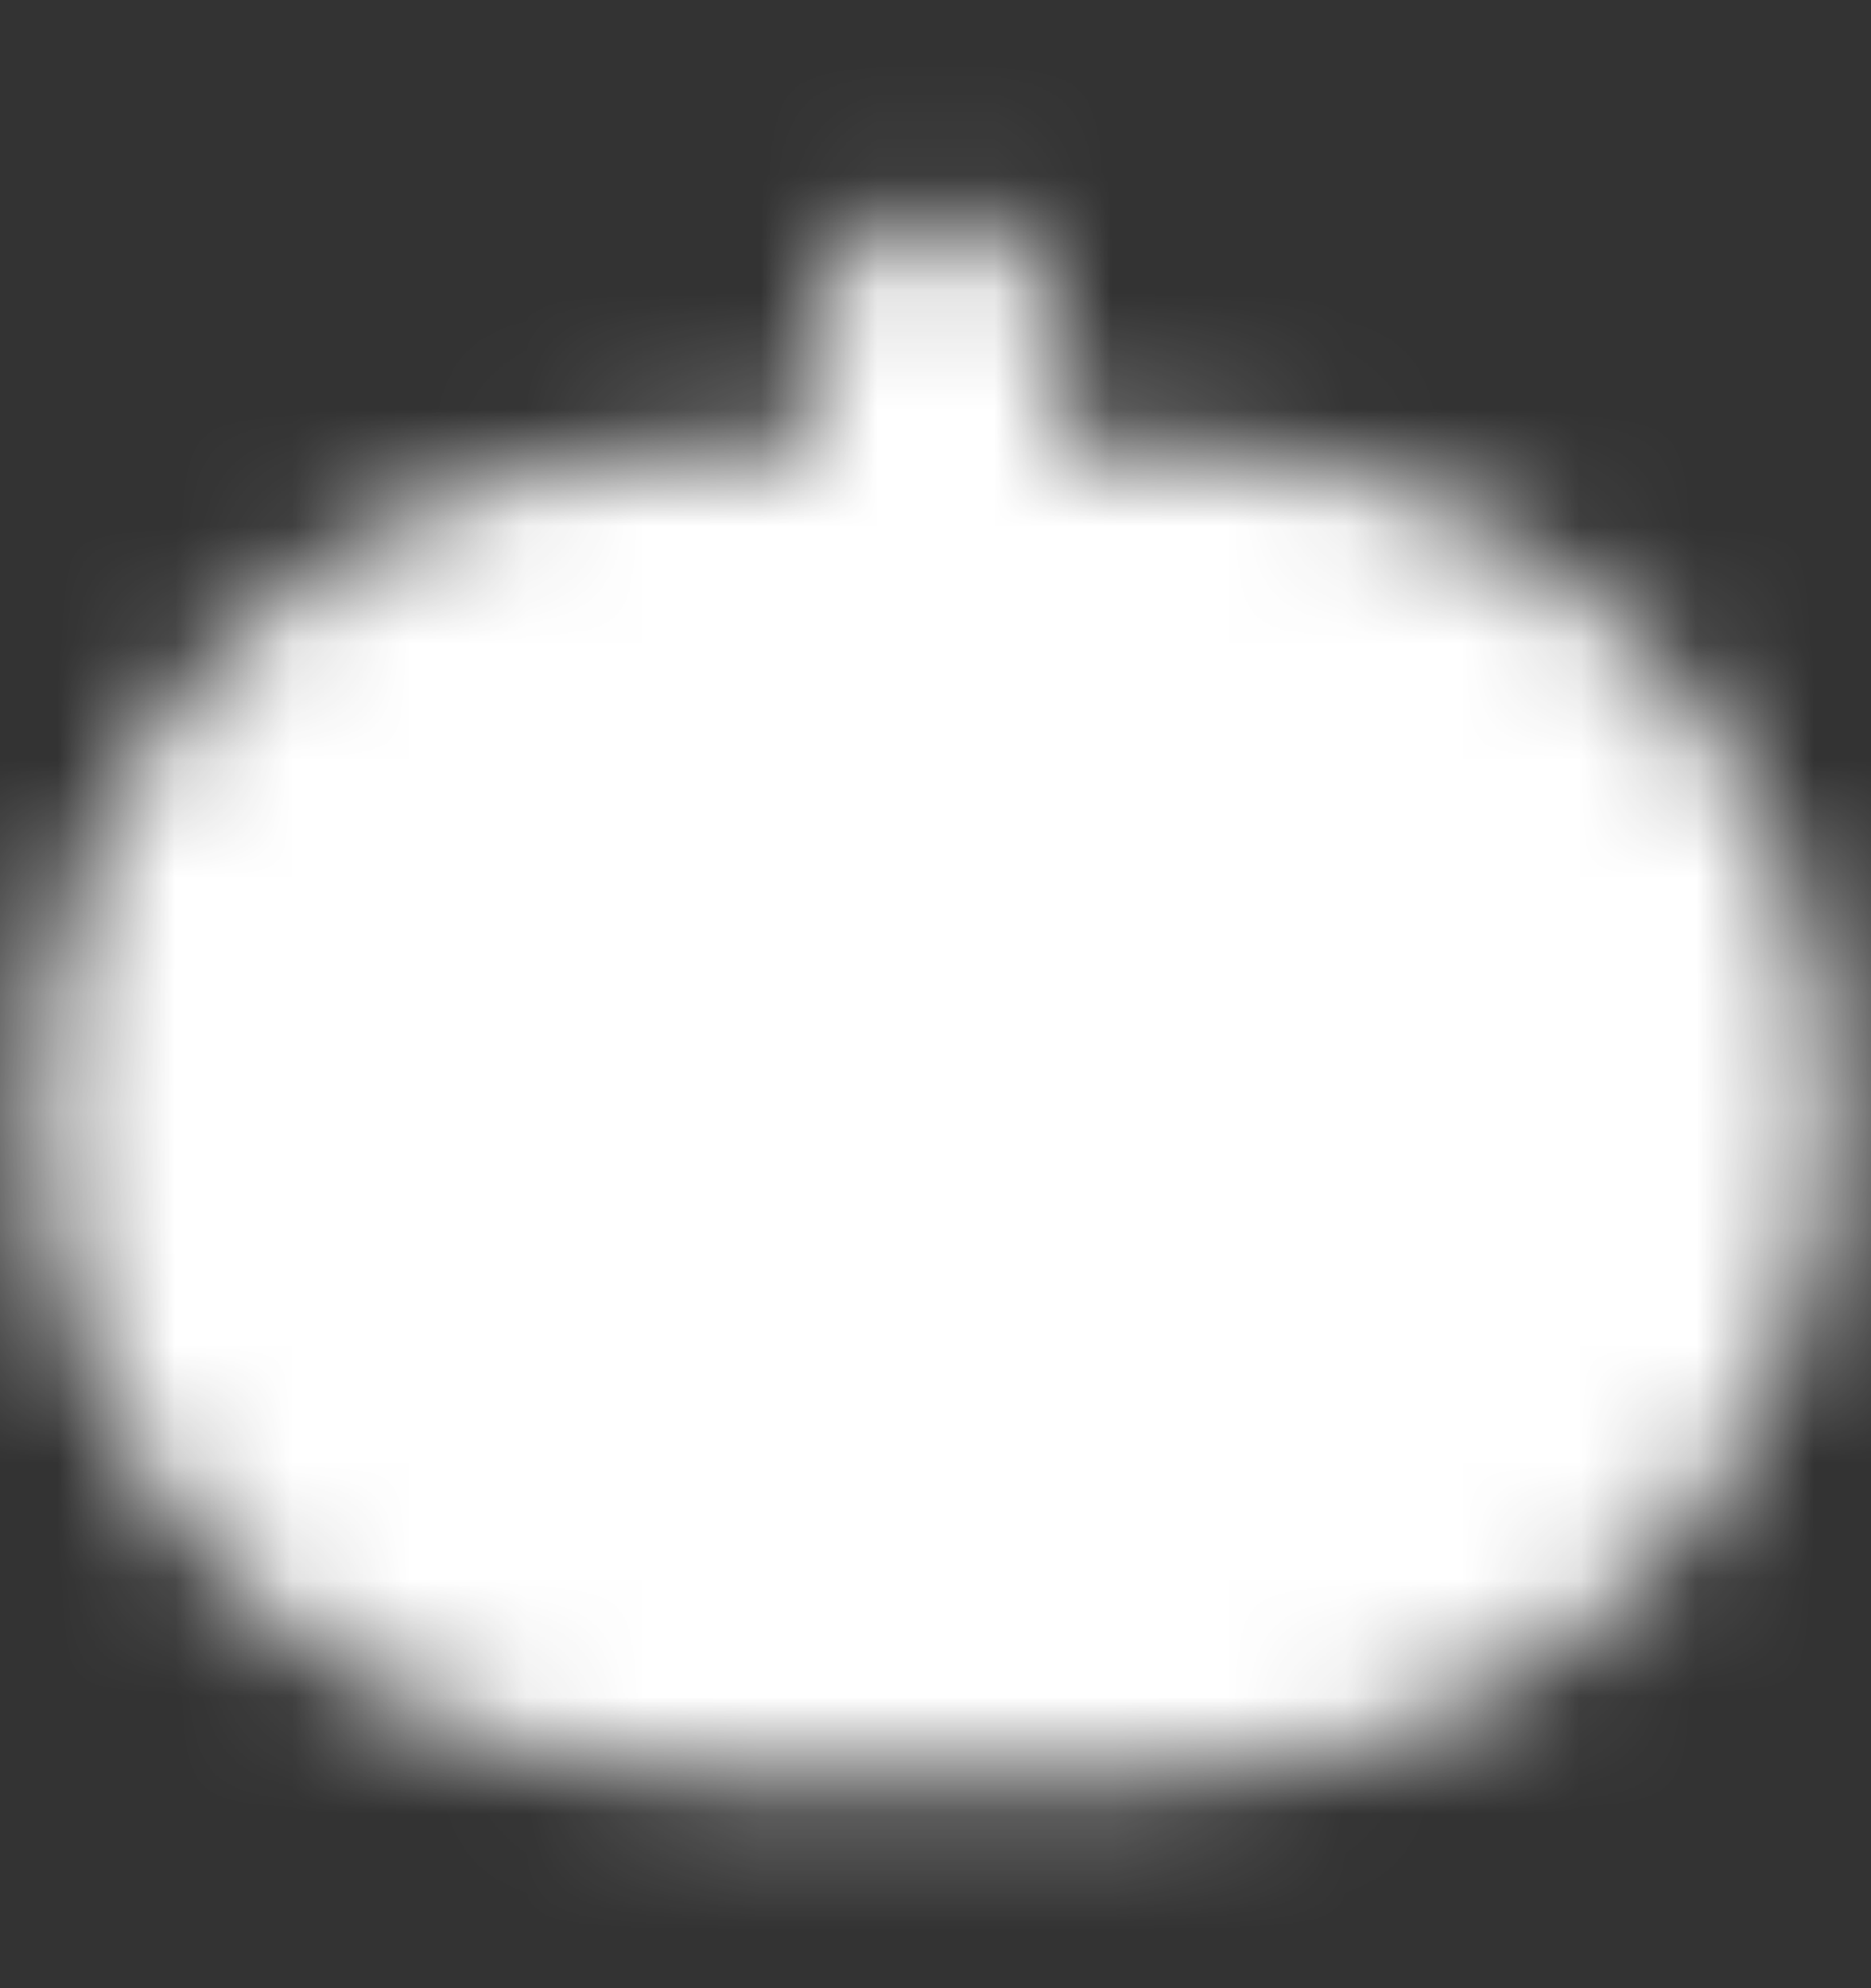
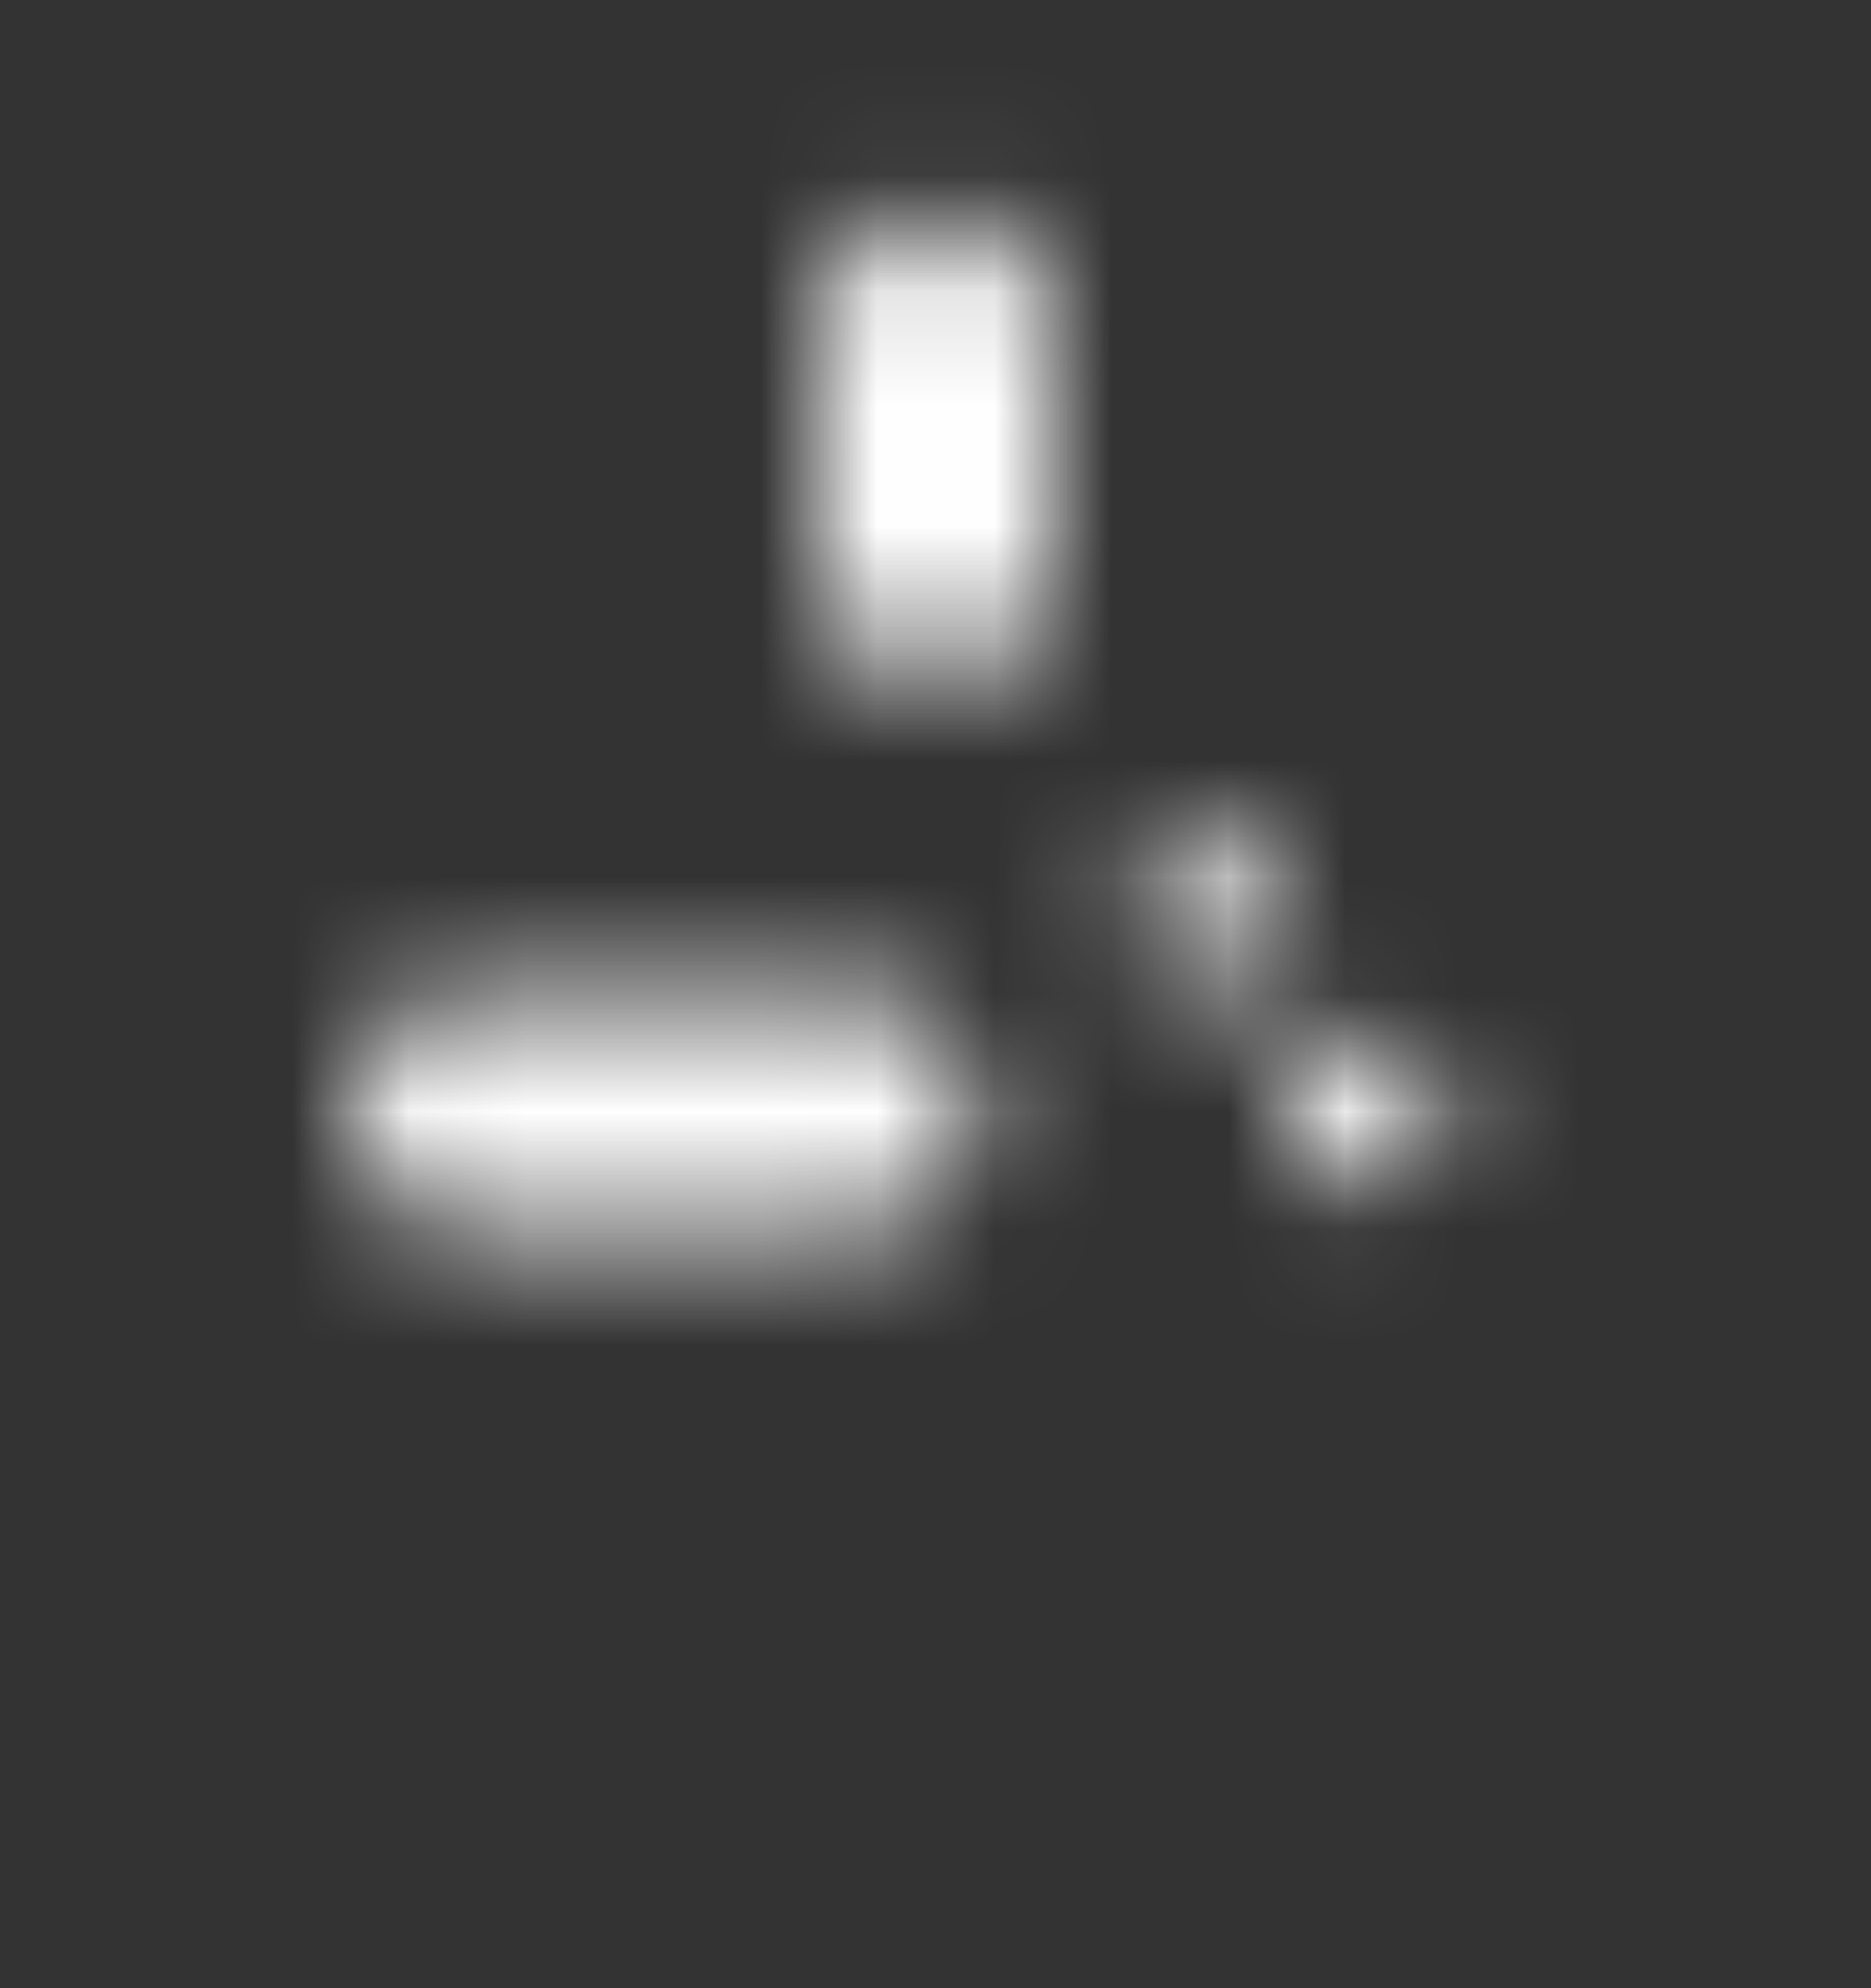
<svg xmlns="http://www.w3.org/2000/svg" width="16" height="17" viewBox="0 0 16 17" fill="none">
  <rect x="0" y="0" width="16" height="17" fill="#333333" stroke="none" />
  <mask id="mask0_10534_6542" style="mask-type:luminance" maskUnits="userSpaceOnUse" x="0" y="1" width="16" height="15">
-     <path d="M10 4.833H6C3.422 4.833 1.333 6.923 1.333 9.5C1.333 12.078 3.422 14.167 6 14.167H10C12.577 14.167 14.666 12.078 14.666 9.5C14.666 6.923 12.577 4.833 10 4.833Z" fill="white" stroke="white" stroke-width="2" stroke-linejoin="round" />
    <path d="M10.333 8.5C10.701 8.5 10.999 8.202 10.999 7.834C10.999 7.465 10.701 7.167 10.333 7.167C9.964 7.167 9.666 7.465 9.666 7.834C9.666 8.202 9.964 8.5 10.333 8.5Z" fill="black" />
    <path d="M11.667 10.167C12.035 10.167 12.333 9.868 12.333 9.5C12.333 9.132 12.035 8.834 11.667 8.834C11.299 8.834 11 9.132 11 9.5C11 9.868 11.299 10.167 11.667 10.167Z" fill="black" />
    <path d="M4 9.5H7.333" stroke="black" stroke-width="2" stroke-linecap="round" stroke-linejoin="round" />
    <path d="M8 2.833V4.833" stroke="white" stroke-width="2" stroke-linecap="round" stroke-linejoin="round" />
-     <path d="M5.666 7.833V11.167" stroke="black" stroke-width="2" stroke-linecap="round" stroke-linejoin="round" />
  </mask>
  <g mask="url(#mask0_10534_6542)">
    <path d="M0 0.5H16V16.5H0V0.5Z" fill="white" />
  </g>
</svg>